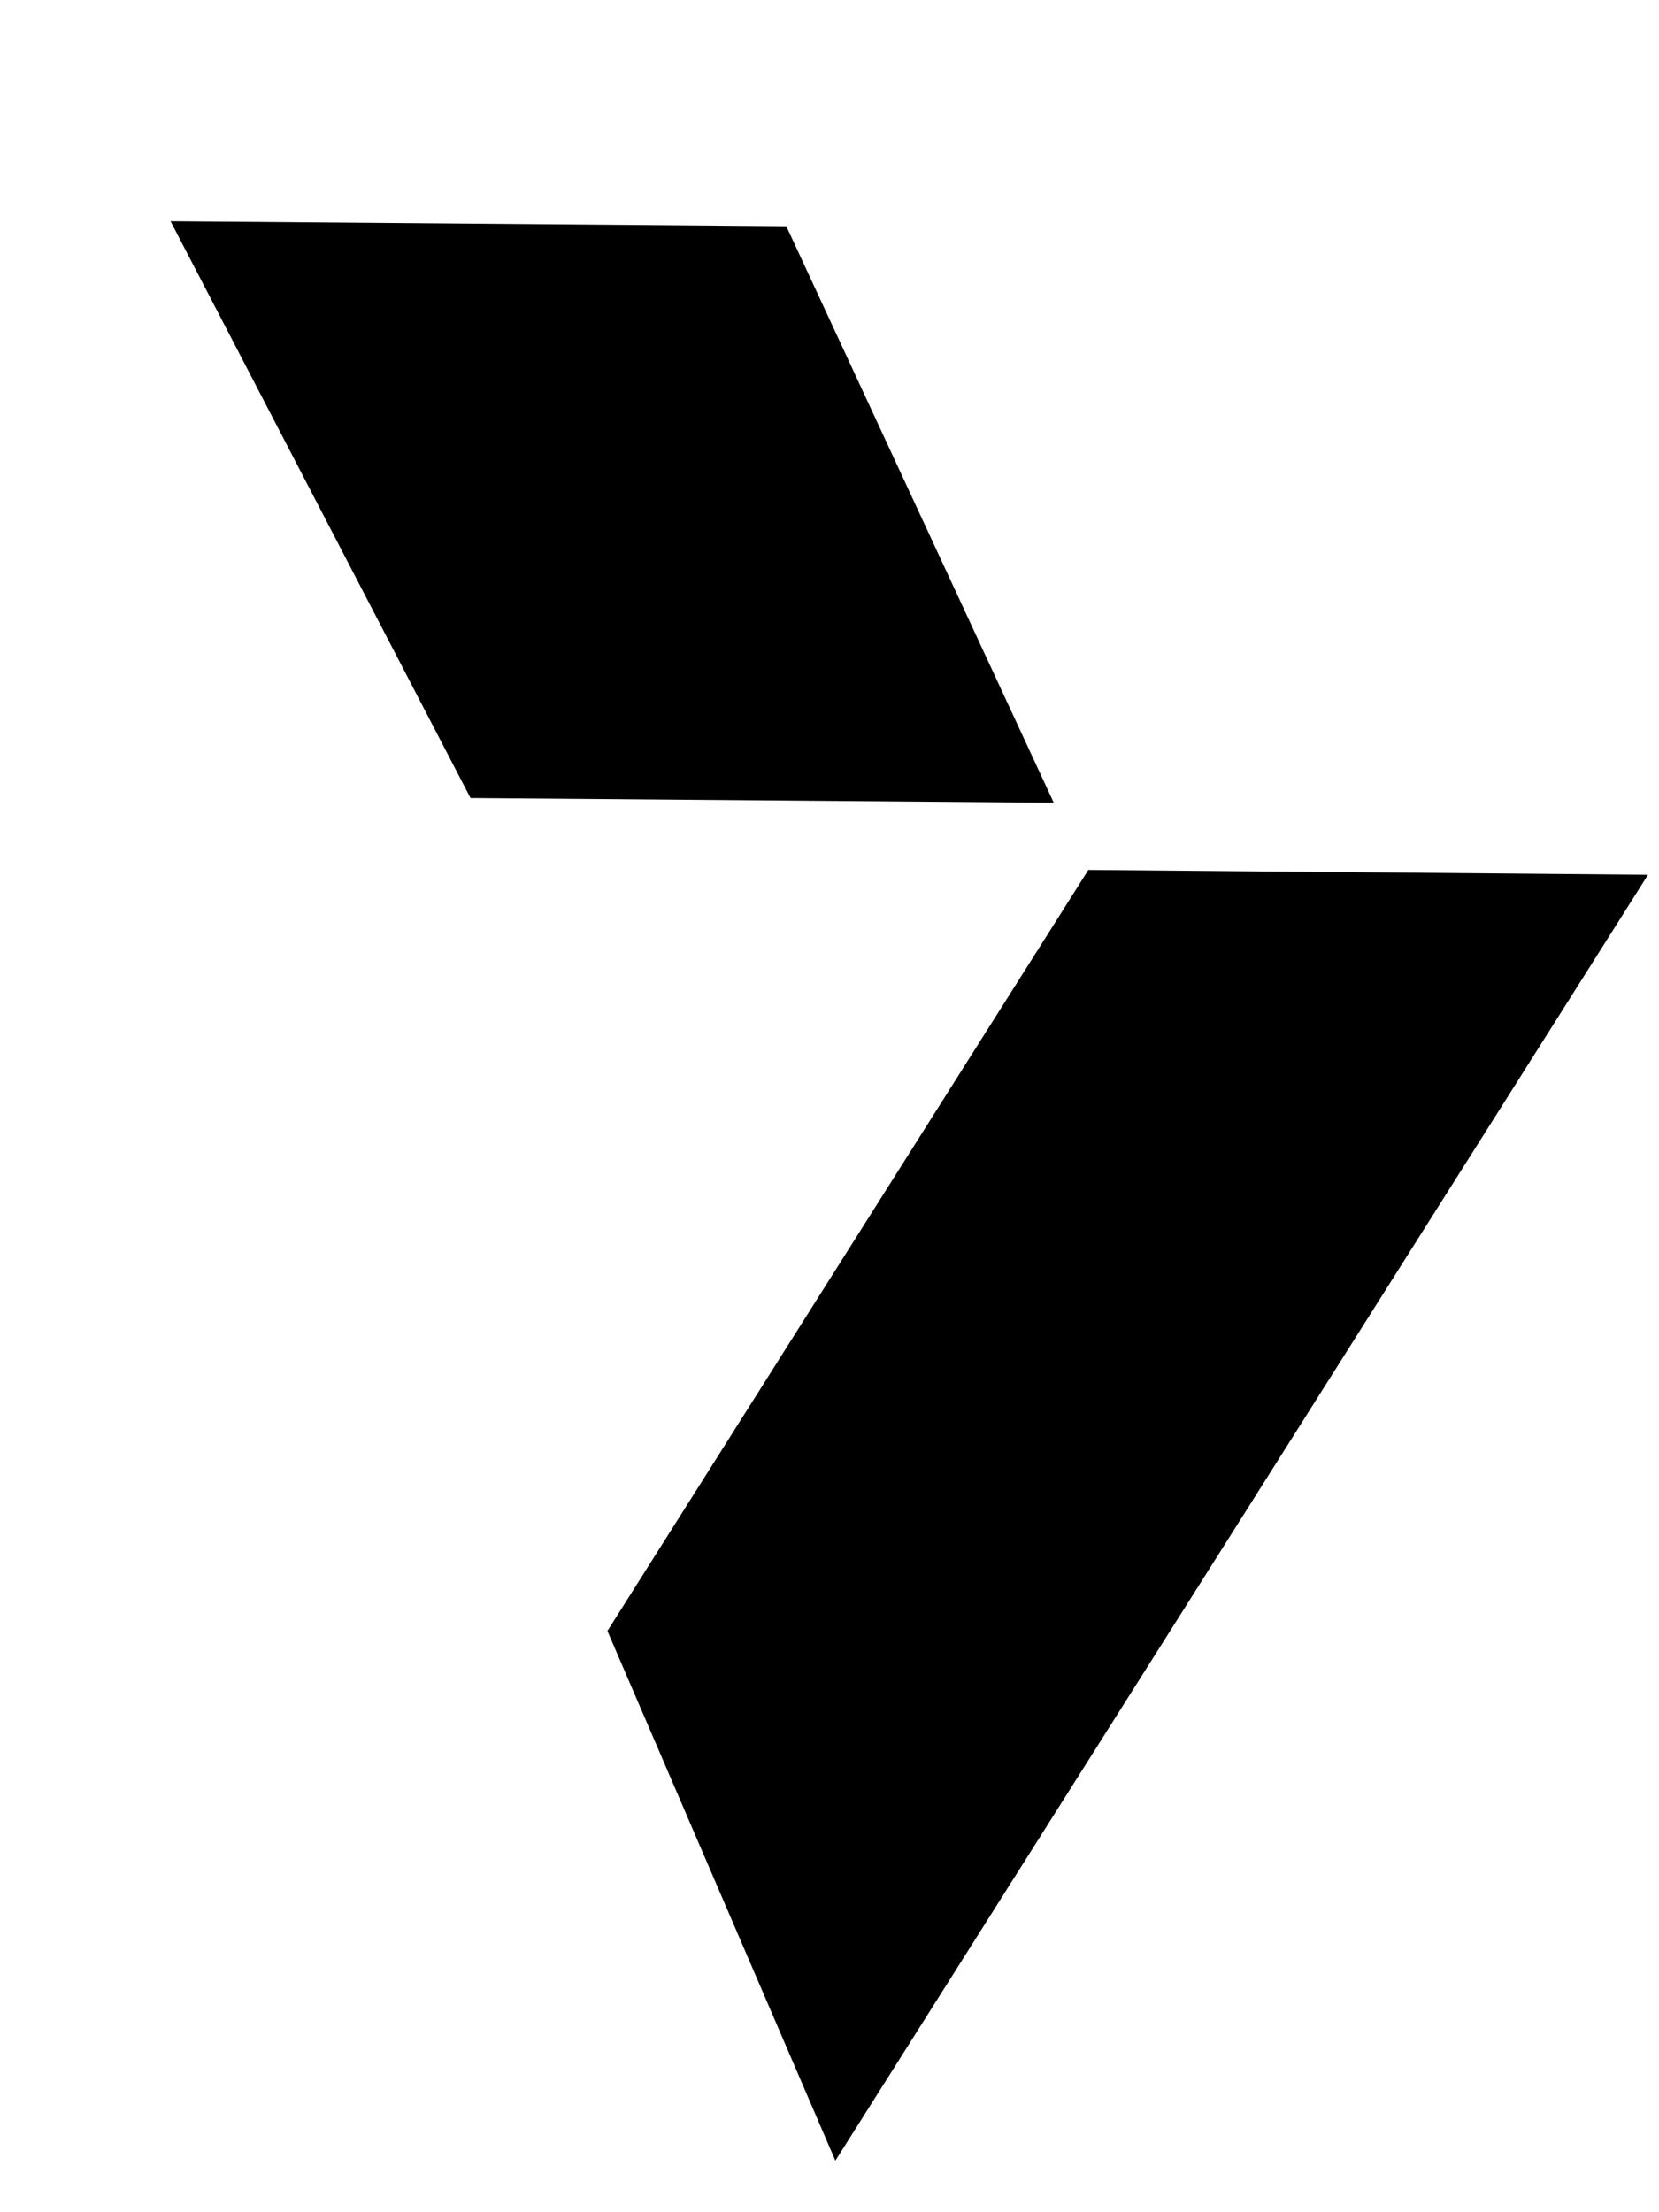
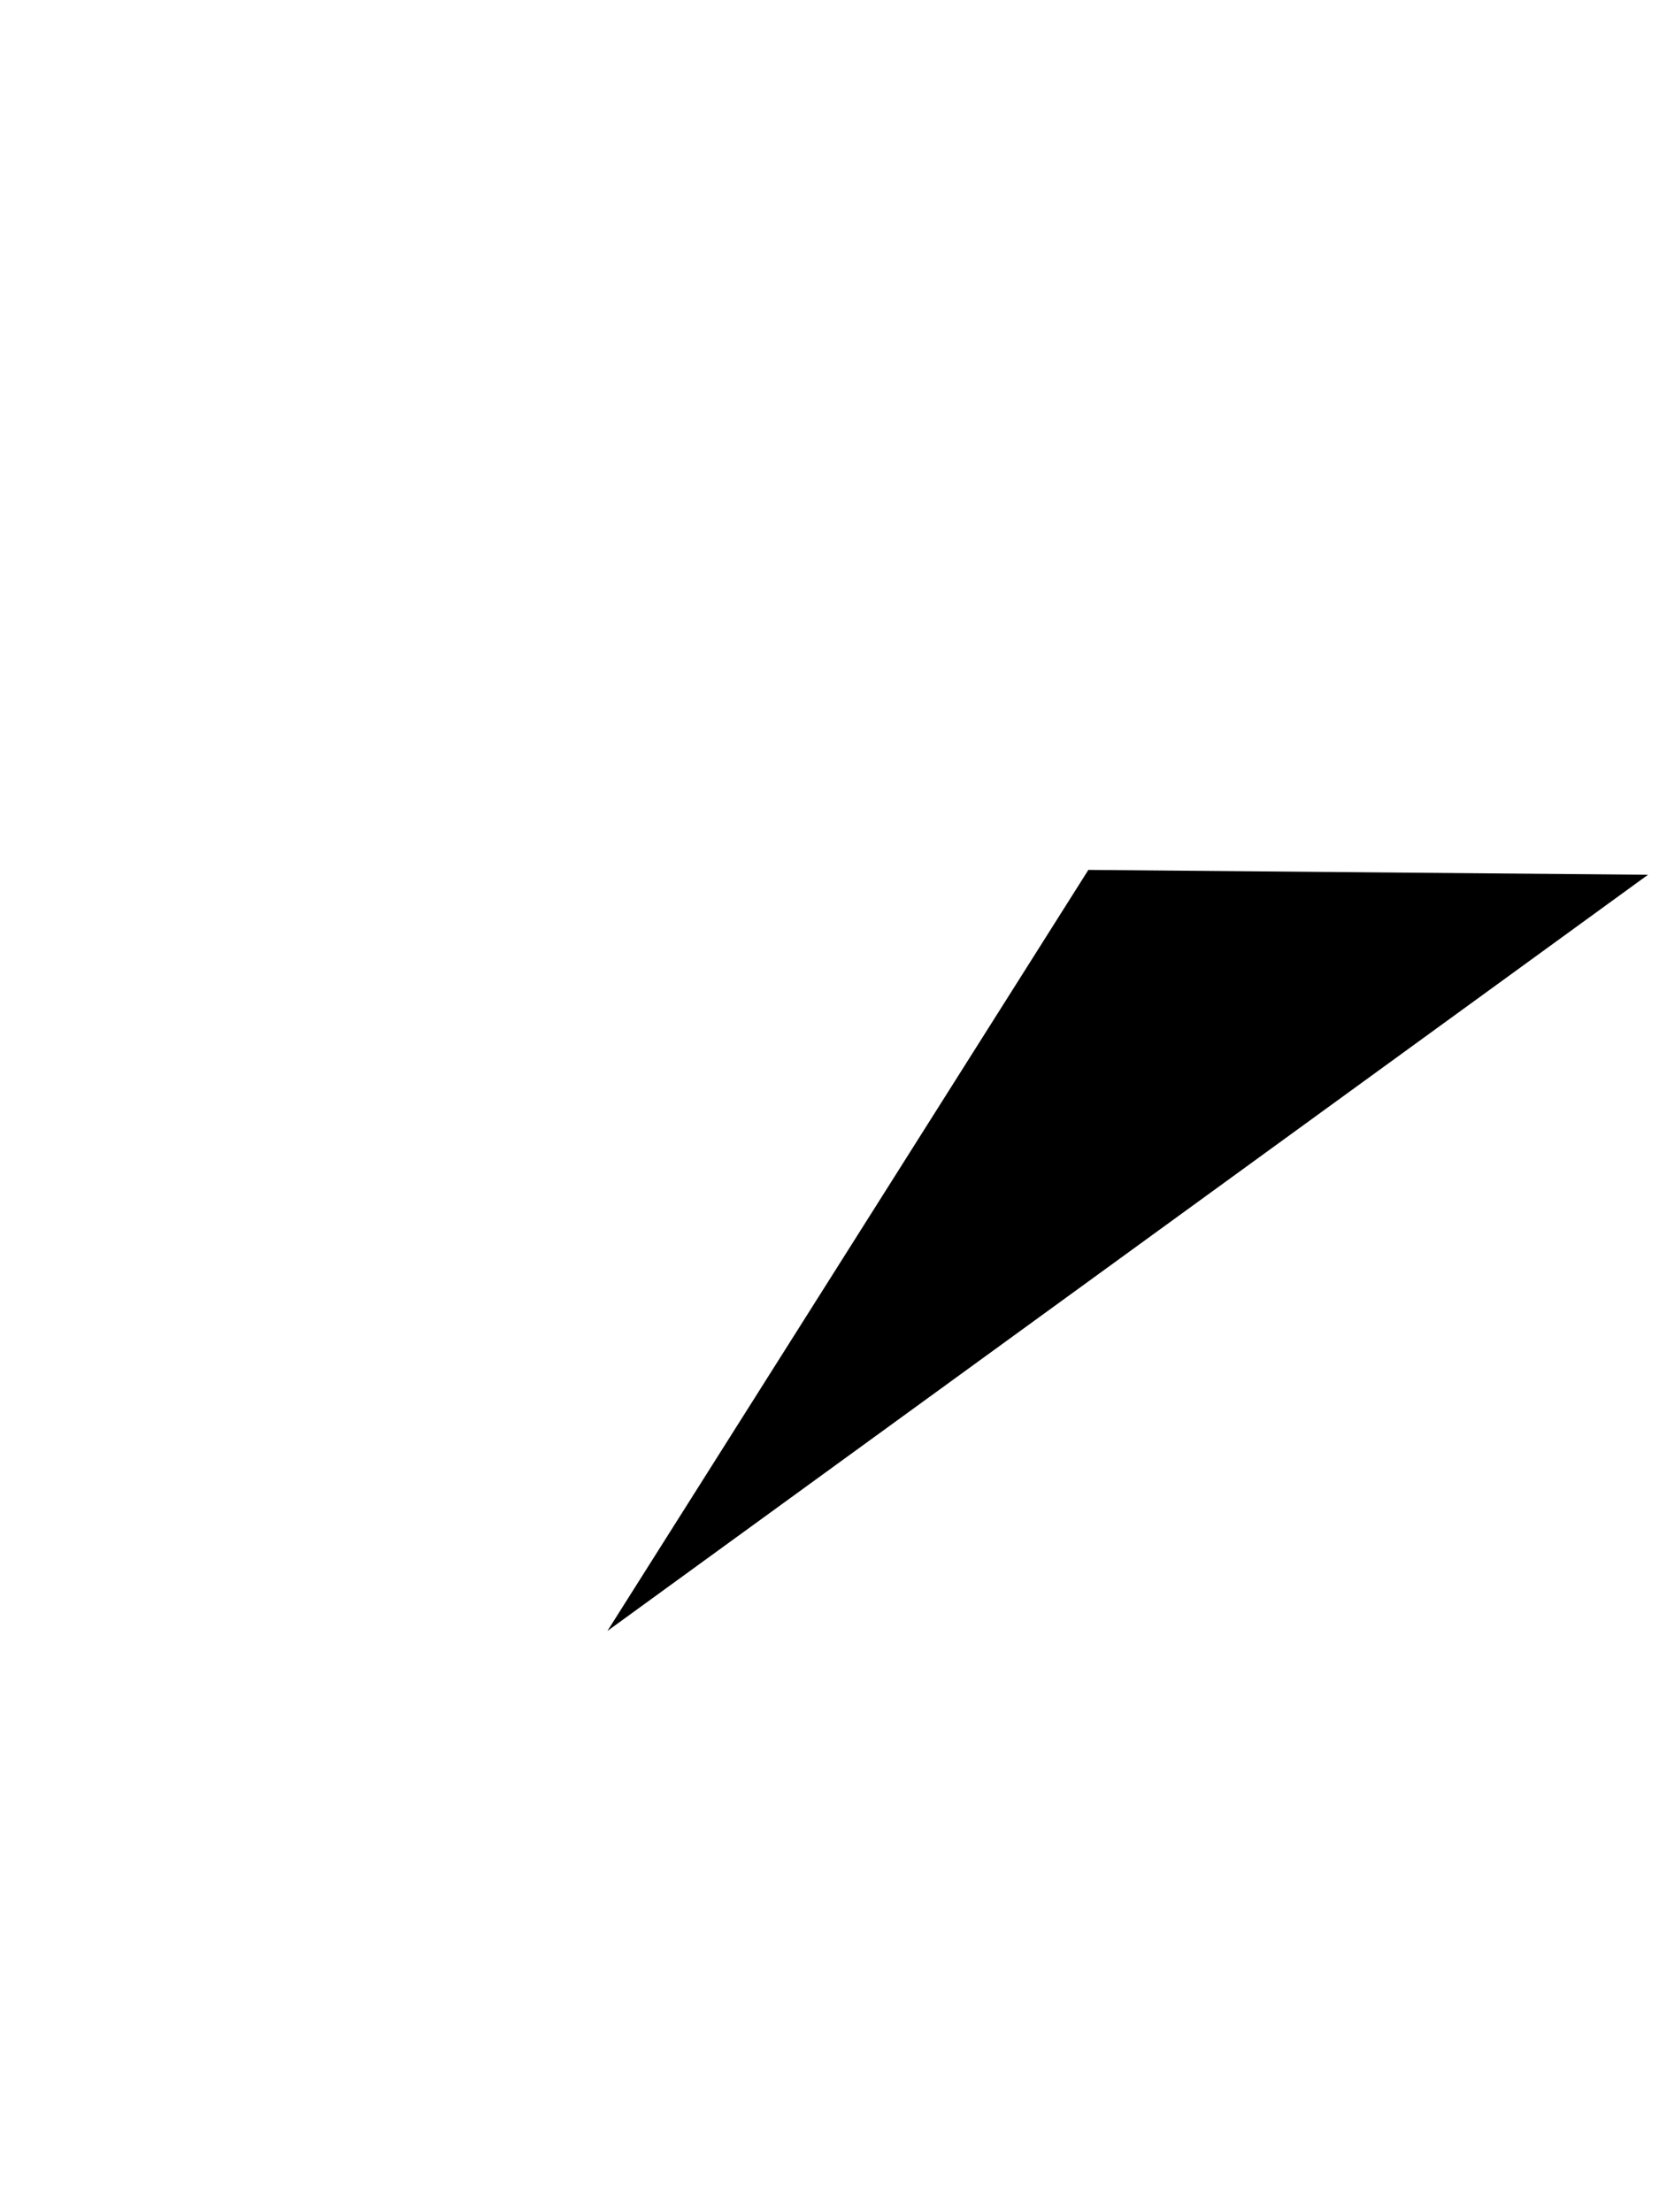
<svg xmlns="http://www.w3.org/2000/svg" width="3" height="4" viewBox="-3 -4 30 40" fill="none">
-   <path d="M16.055 10.514L11.219 0.09L0.084 1.35829e-06L5.508 10.429L16.055 10.514Z" fill="black" />
-   <path d="M26.801 11.817L16.681 11.729L7.984 25.49L12.106 35.068L26.801 11.817Z" fill="black" />
+   <path d="M26.801 11.817L16.681 11.729L7.984 25.49L26.801 11.817Z" fill="black" />
</svg>